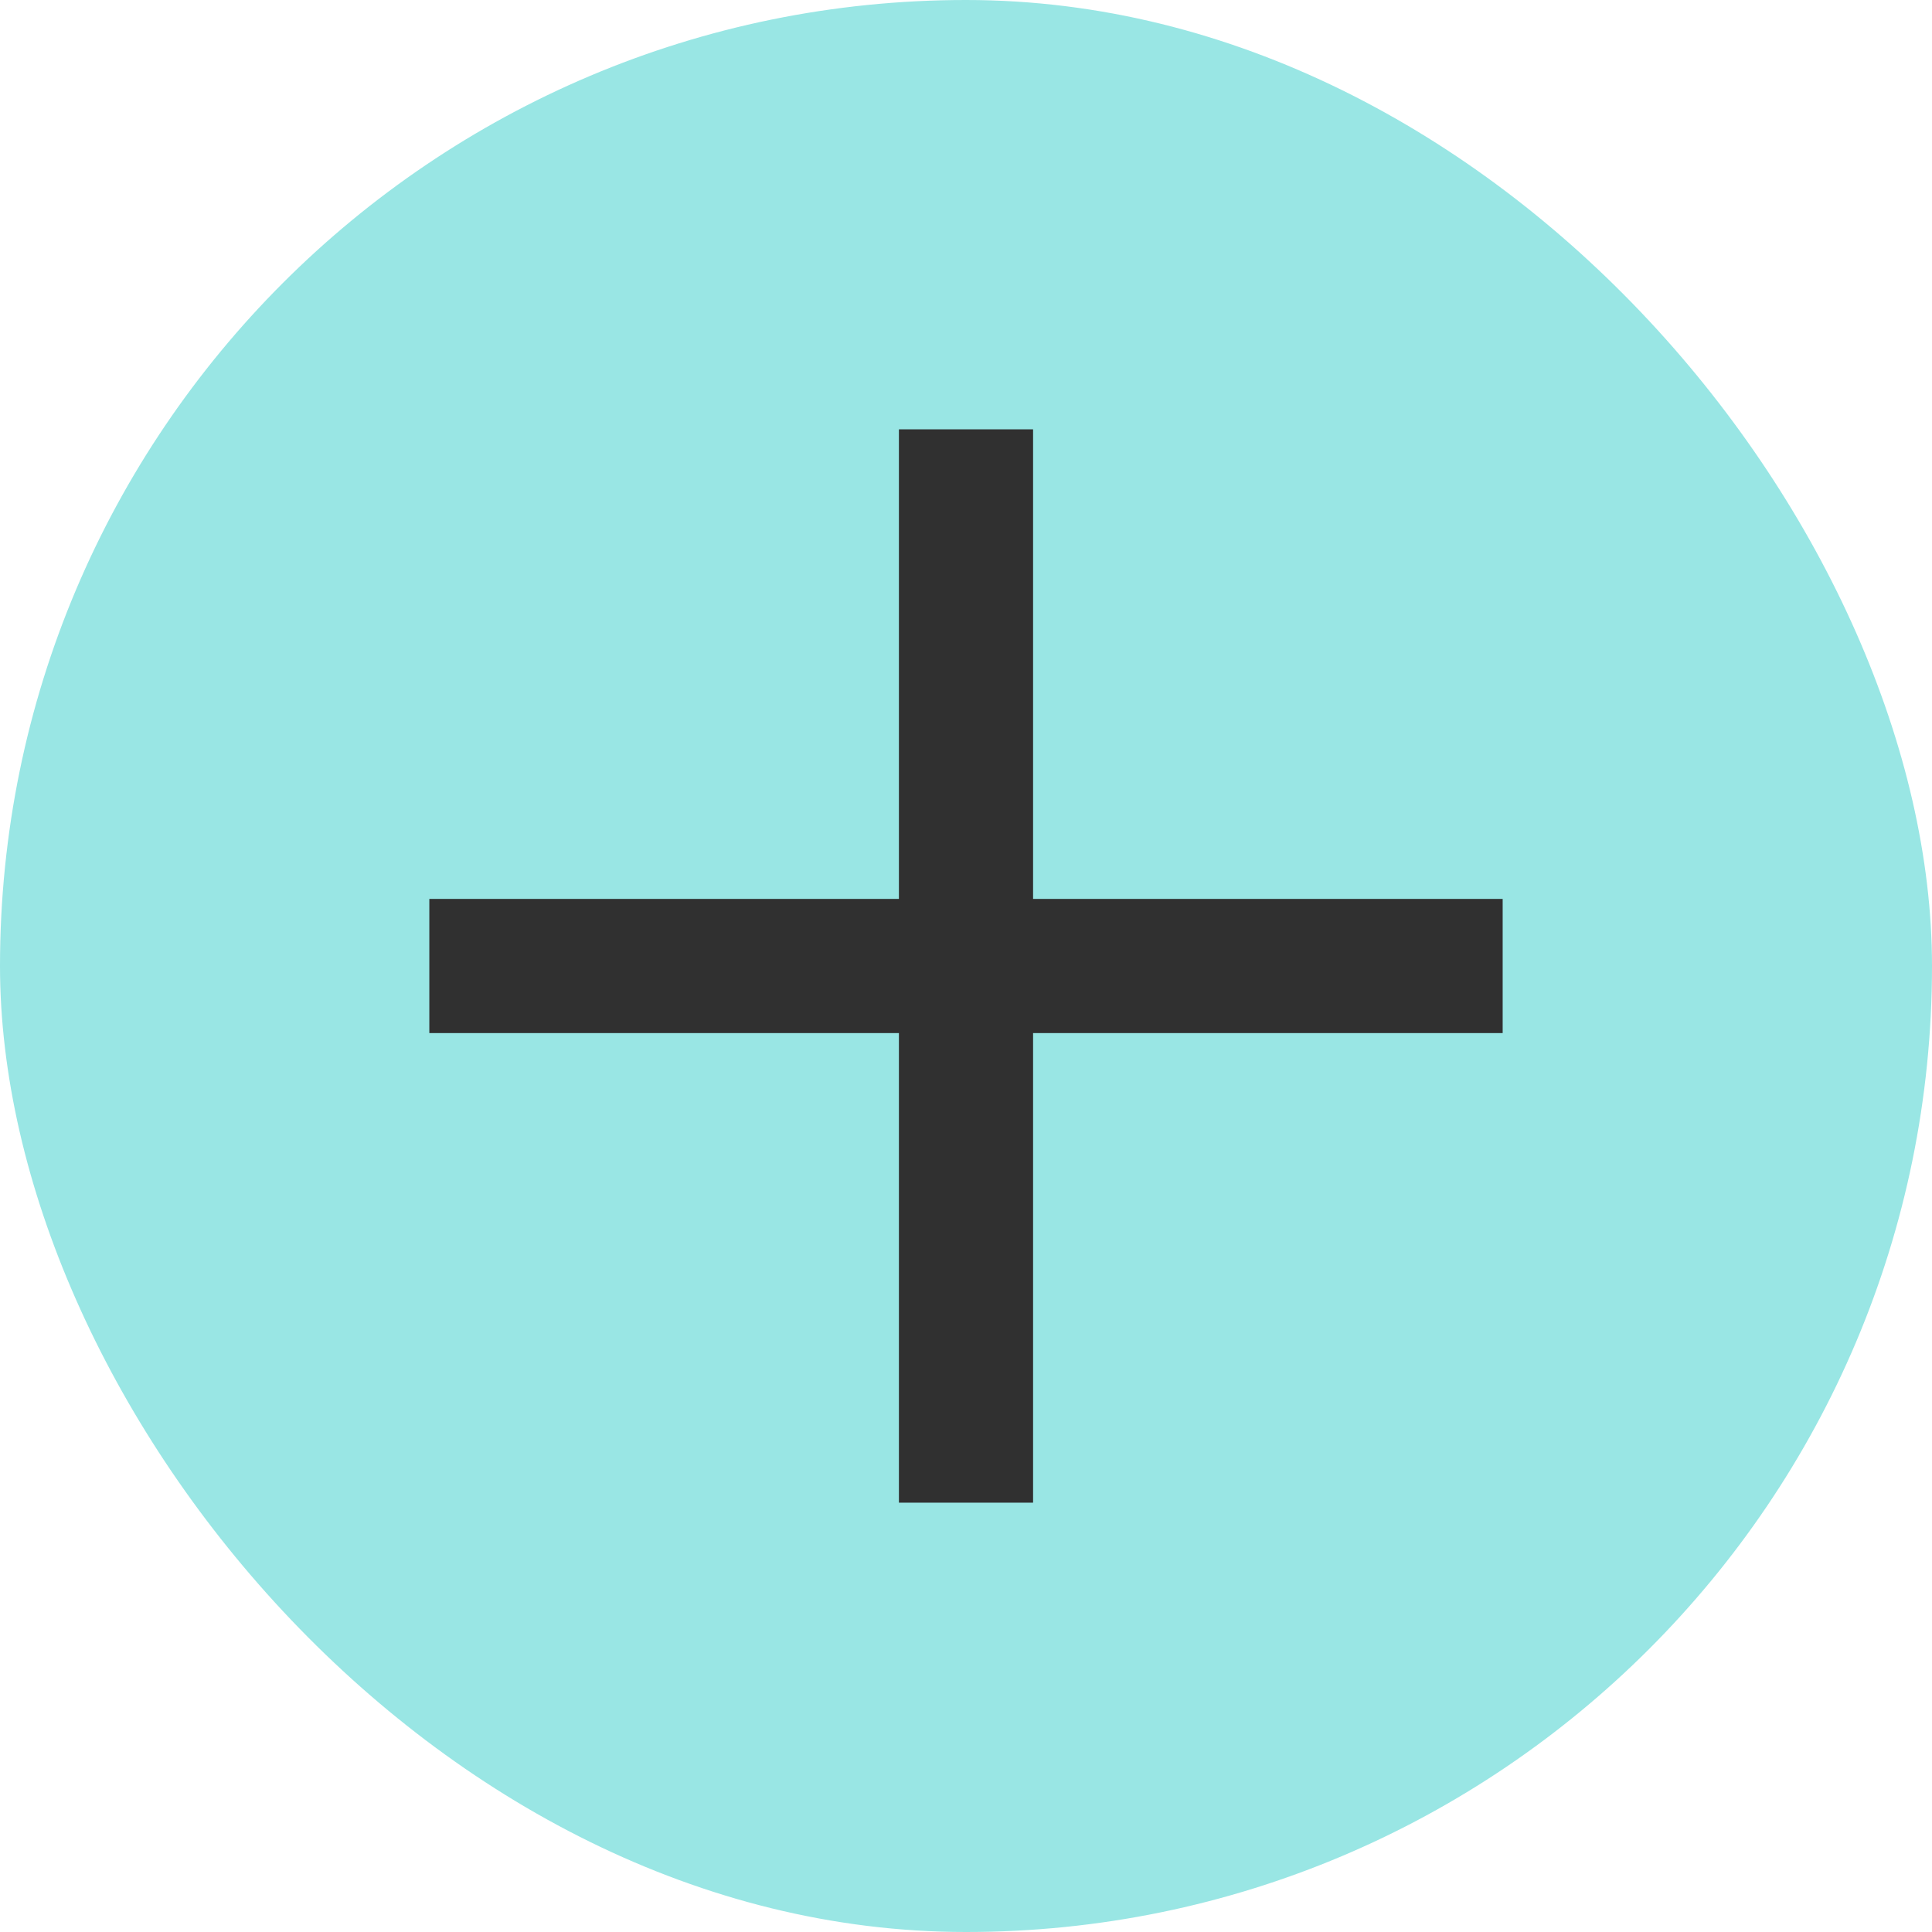
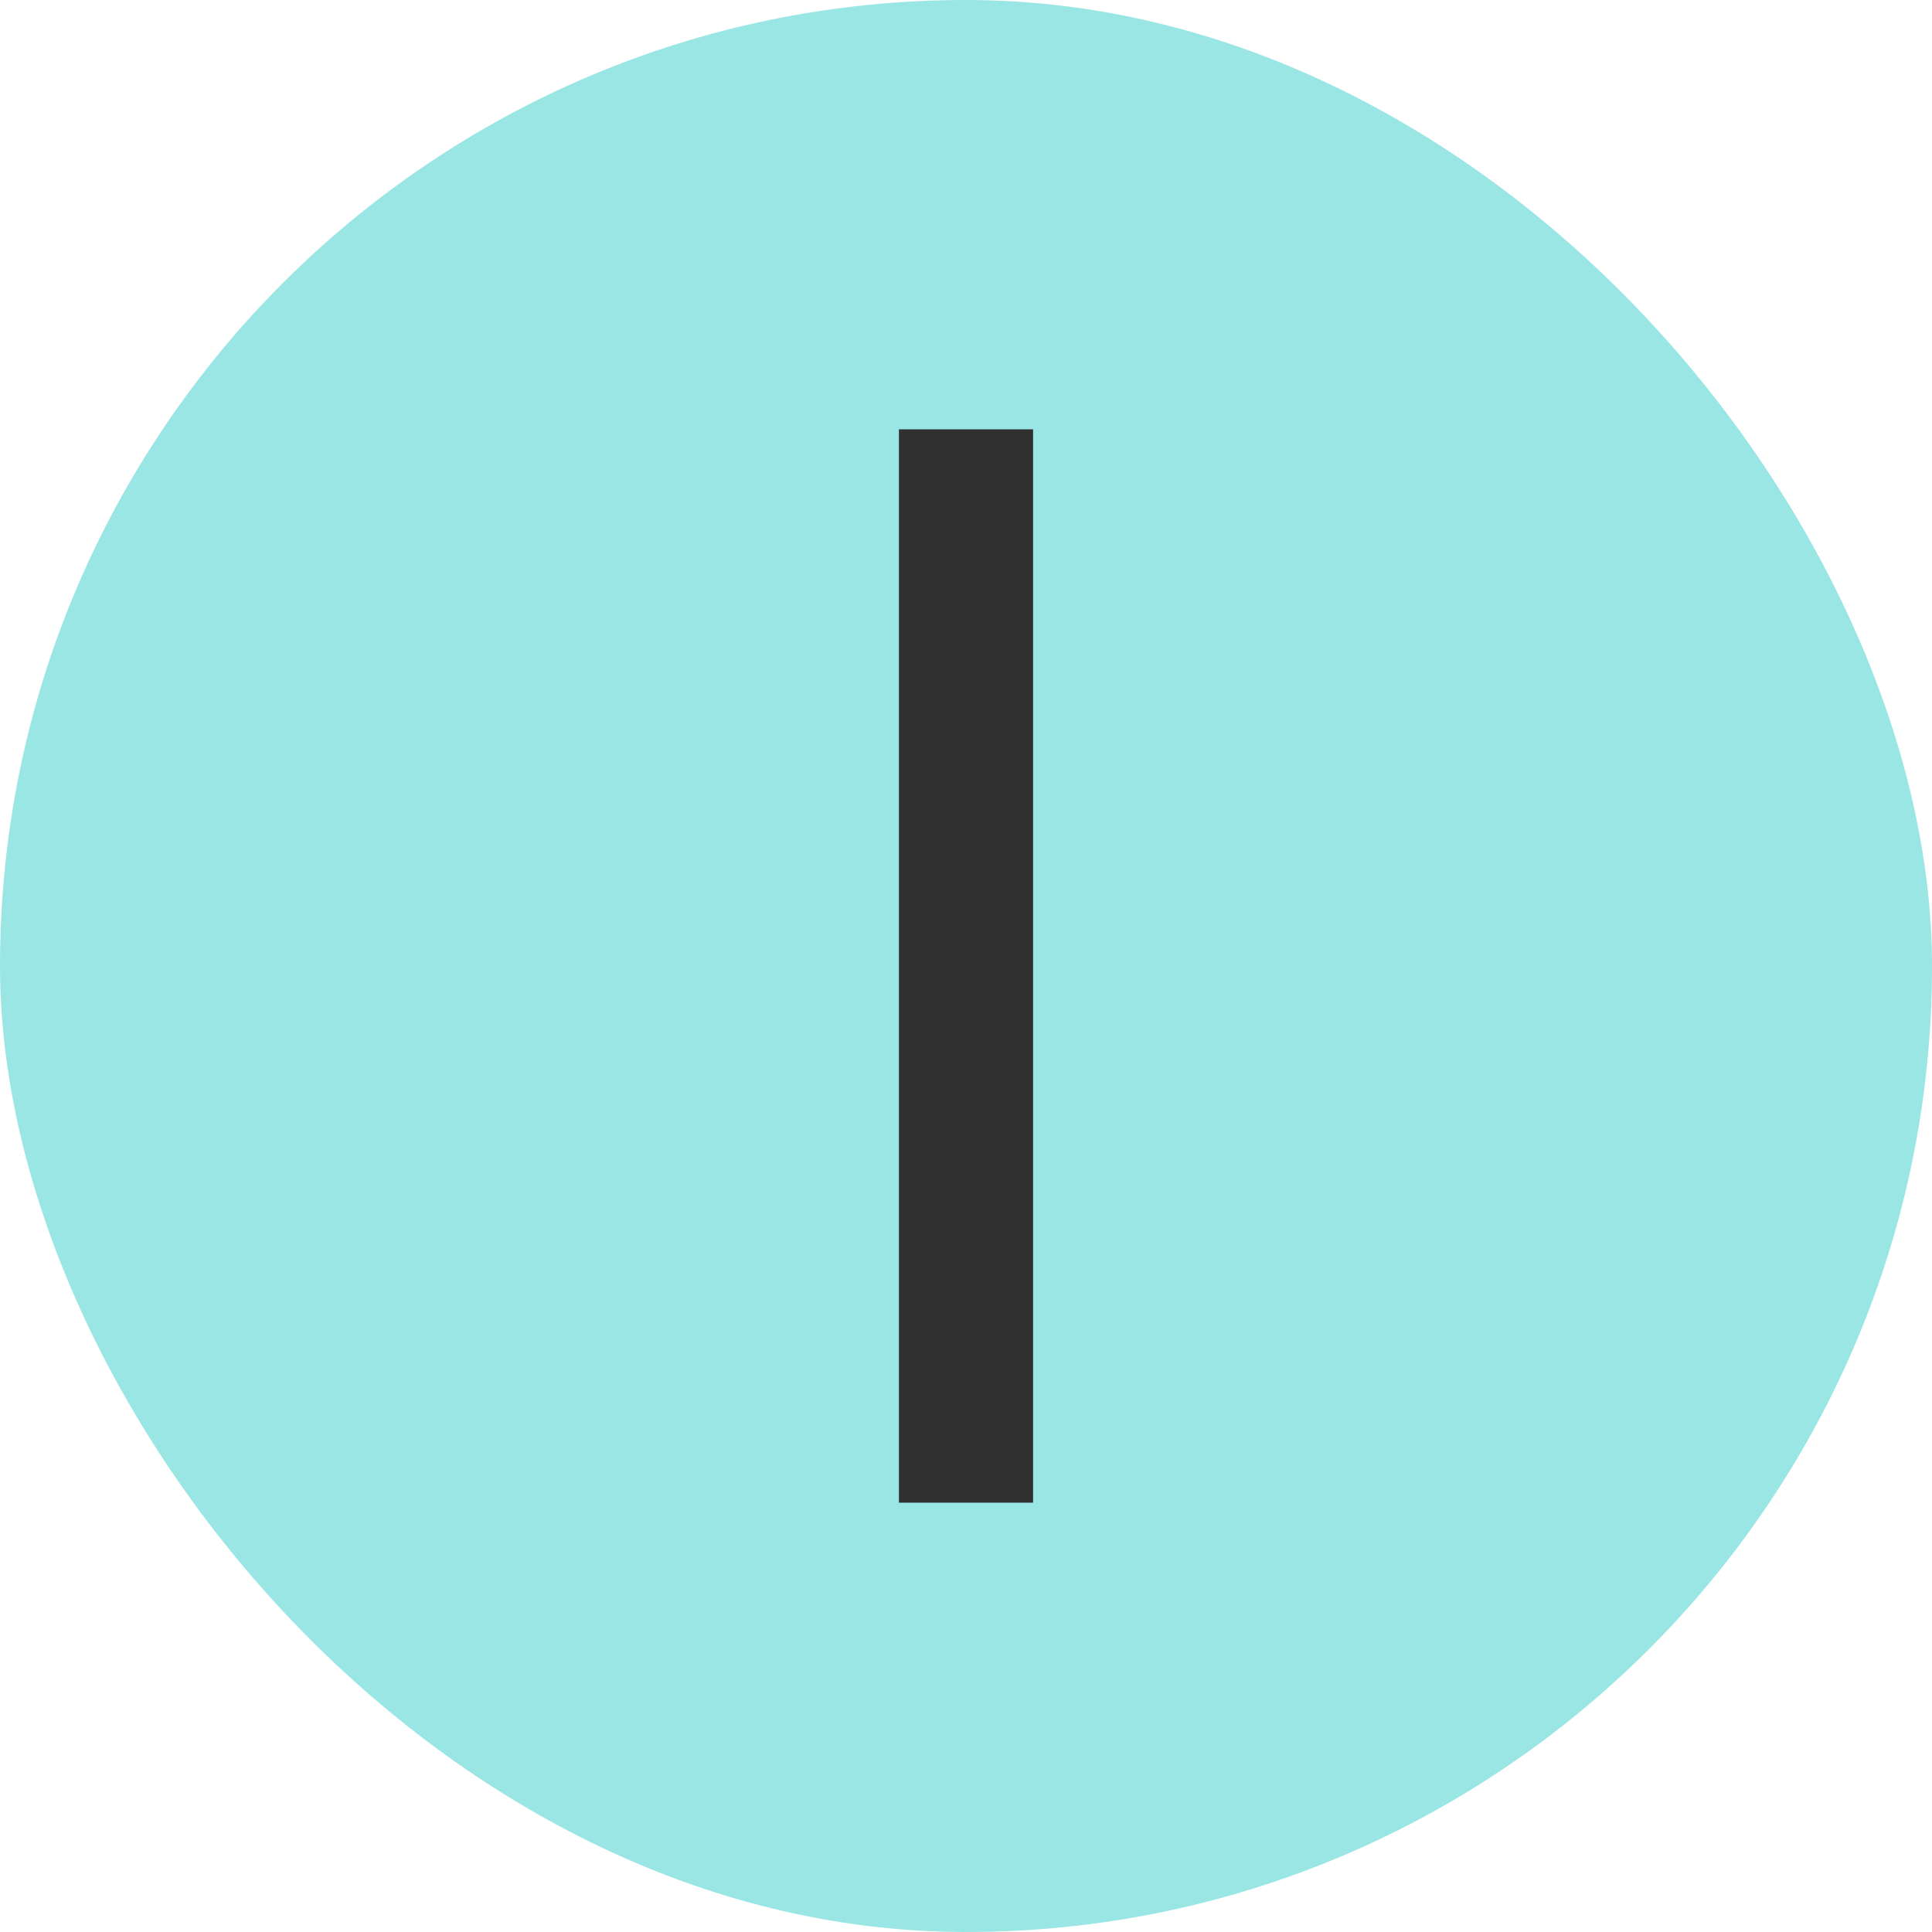
<svg xmlns="http://www.w3.org/2000/svg" width="18" height="18" viewBox="0 0 18 18" fill="none">
  <rect width="18" height="18" rx="9" fill="#99E6E4" />
-   <rect x="4" y="8.375" width="10" height="1.25" fill="#303030" />
  <rect x="9.625" y="4" width="10" height="1.25" transform="rotate(90 9.625 4)" fill="#303030" />
</svg>